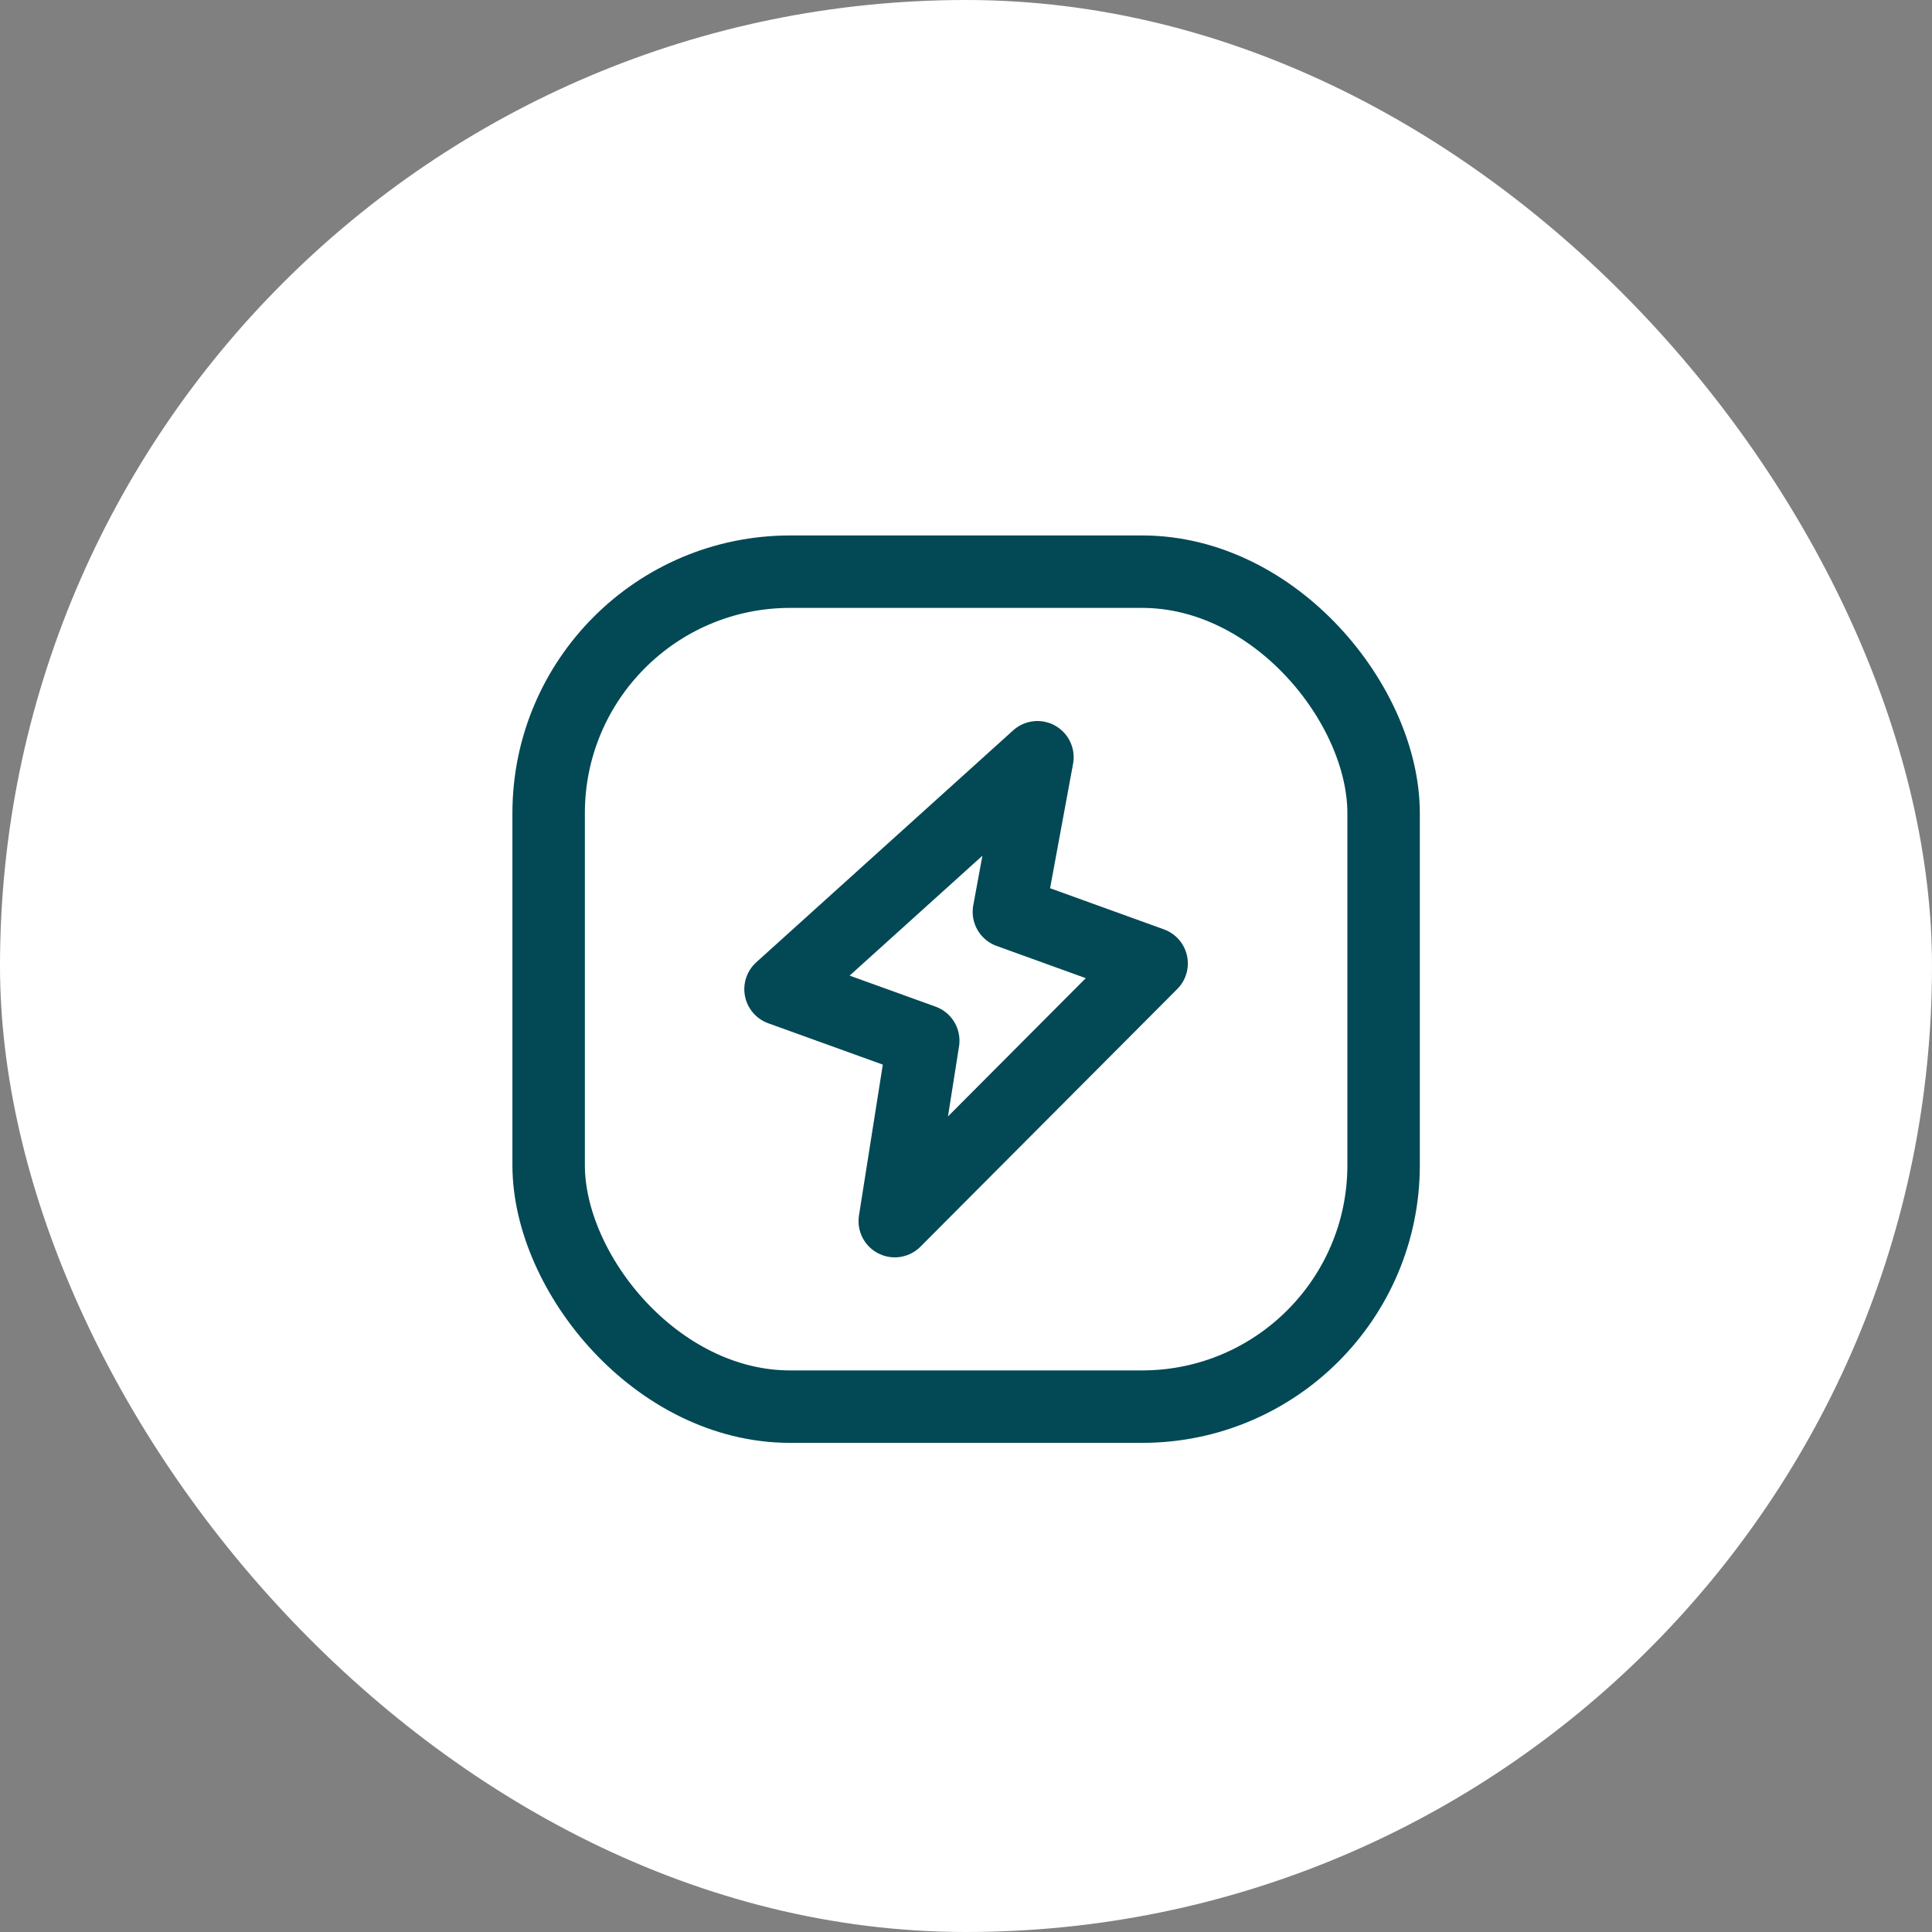
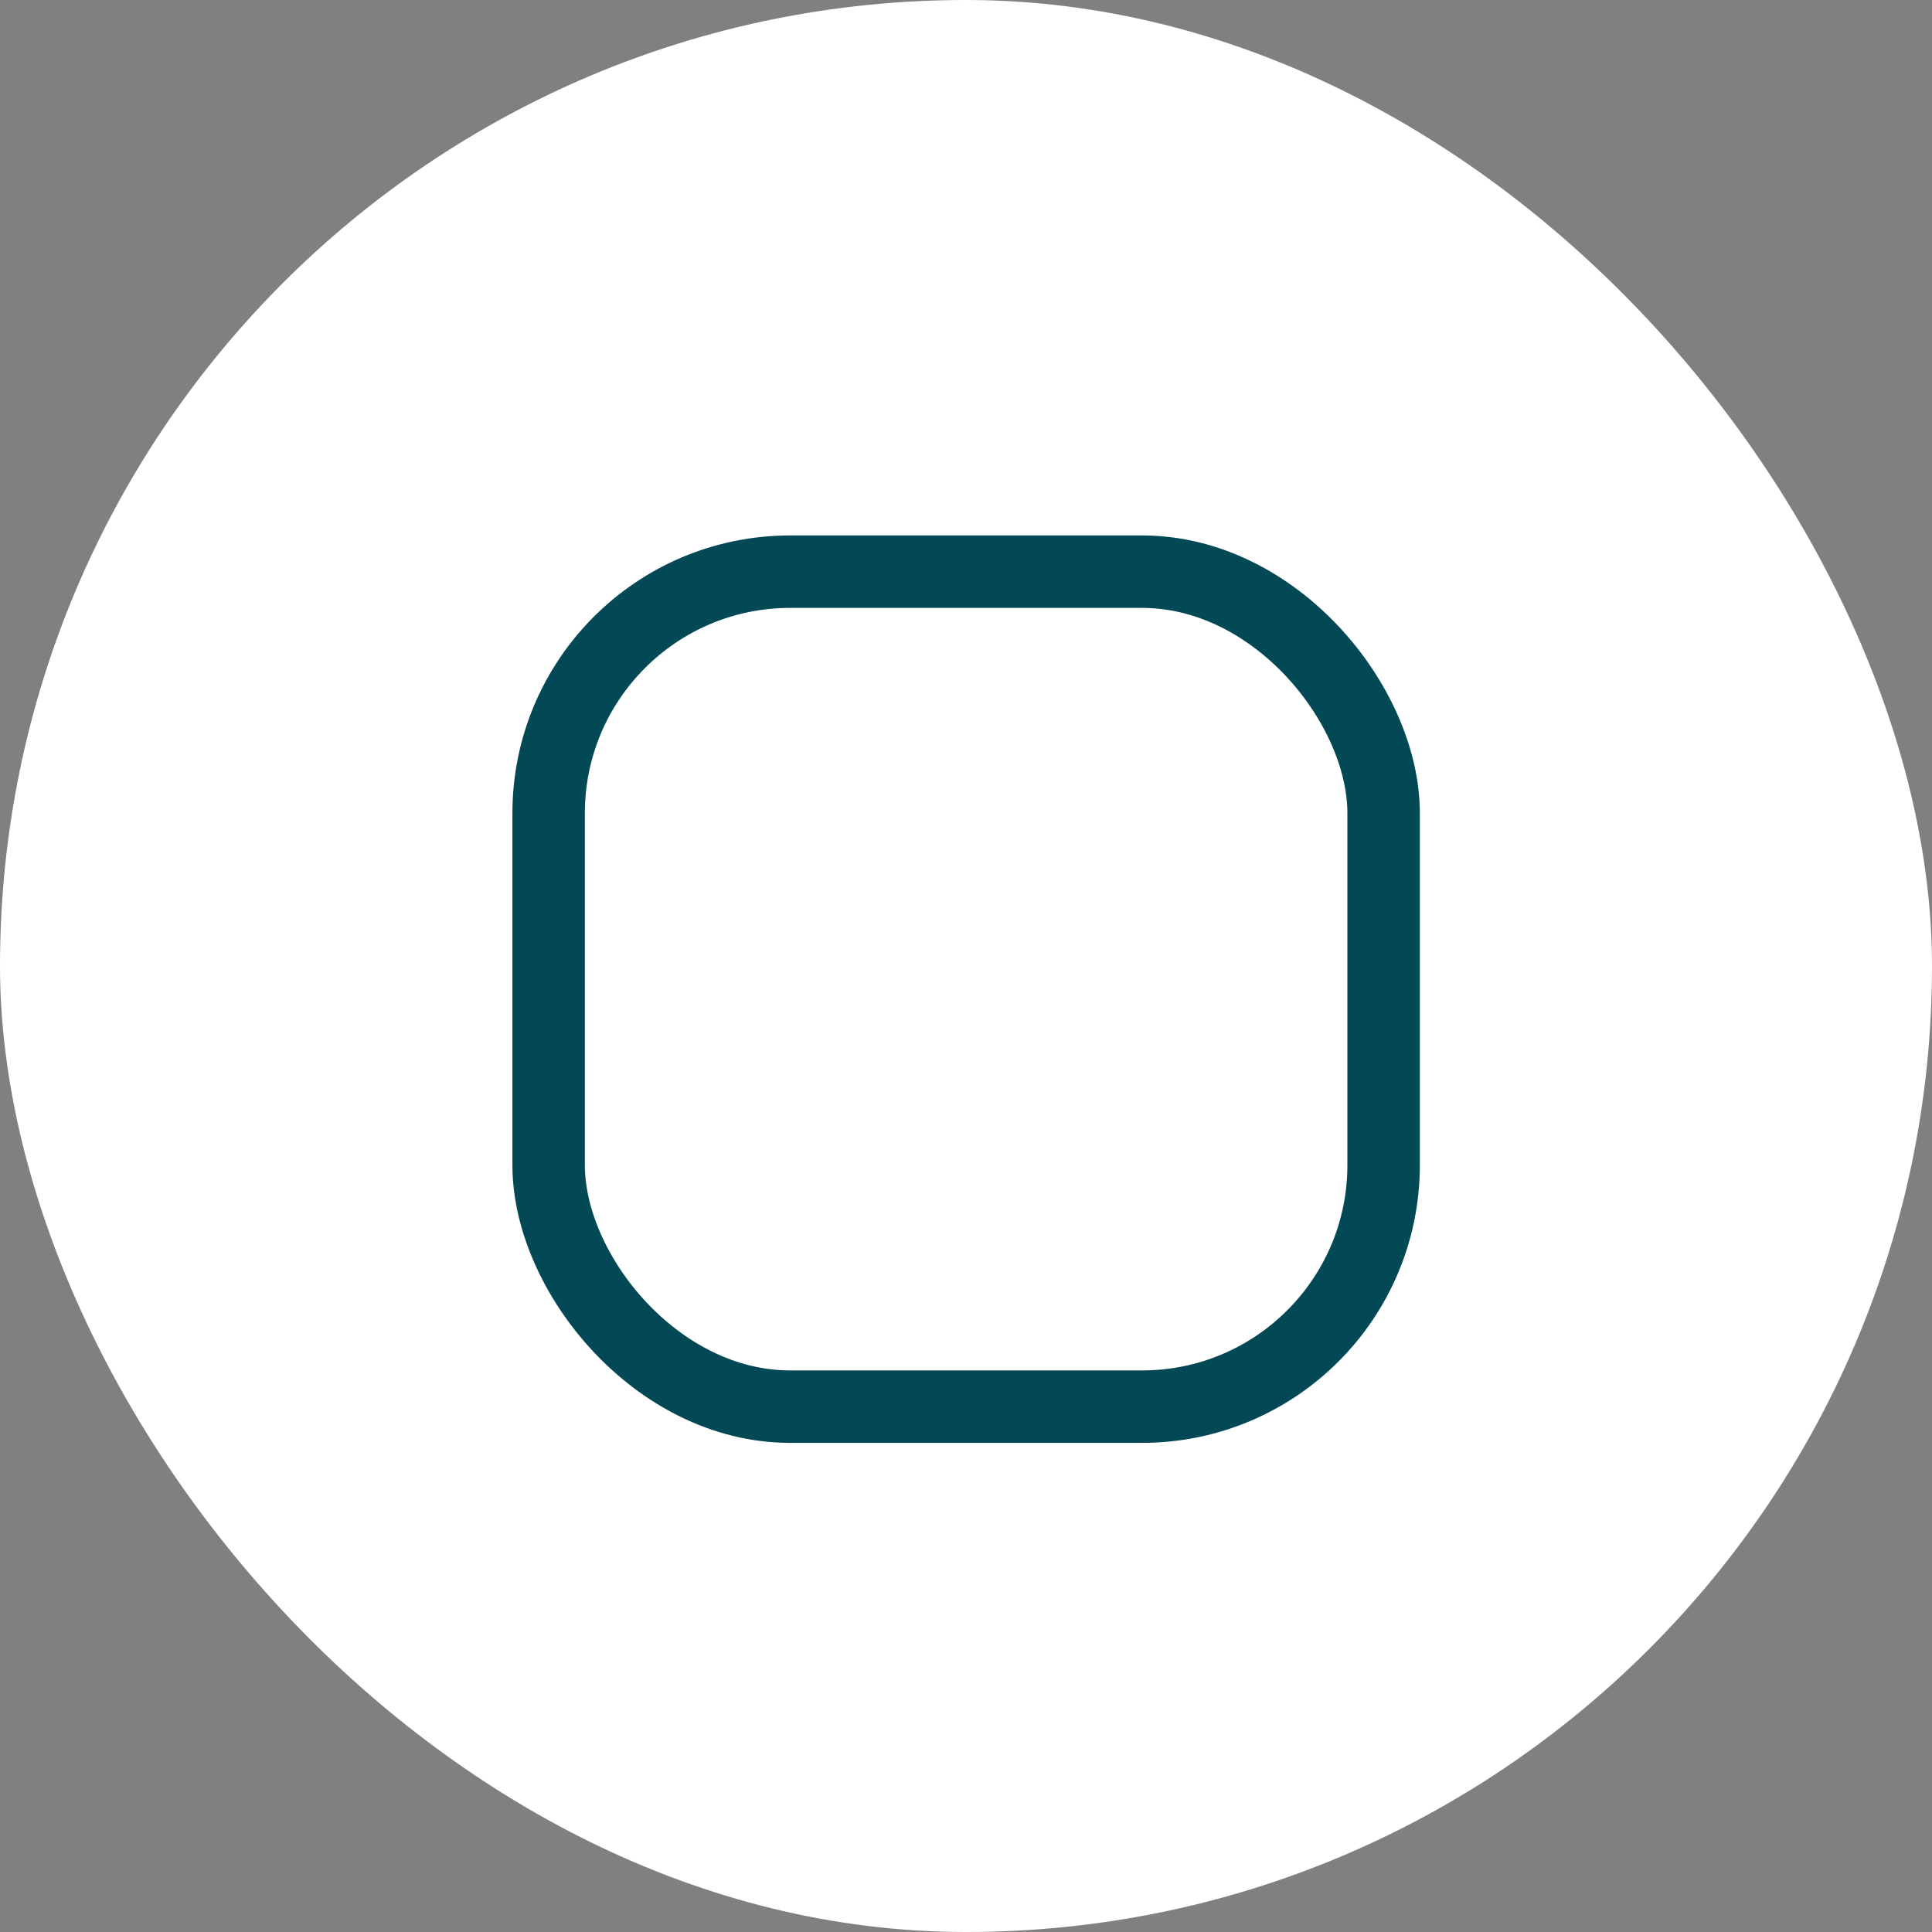
<svg xmlns="http://www.w3.org/2000/svg" width="40" height="40" viewBox="0 0 40 40" fill="none">
  <rect x="0" y="0" width="40" height="40" fill="#808080" stroke="none" />
  <rect width="40" height="40" rx="20" fill="white" />
-   <path fill-rule="evenodd" clip-rule="evenodd" d="M20.888 18.879L23.843 19.947L18.525 25.282L19.115 21.547L16.16 20.48L21.479 15.678L20.888 18.879Z" stroke="#024955" stroke-width="1.5" stroke-linecap="round" stroke-linejoin="round" />
  <rect x="11.359" y="11.836" width="17.287" height="17.287" rx="5" stroke="#024955" stroke-width="1.5" stroke-linecap="round" stroke-linejoin="round" />
</svg>